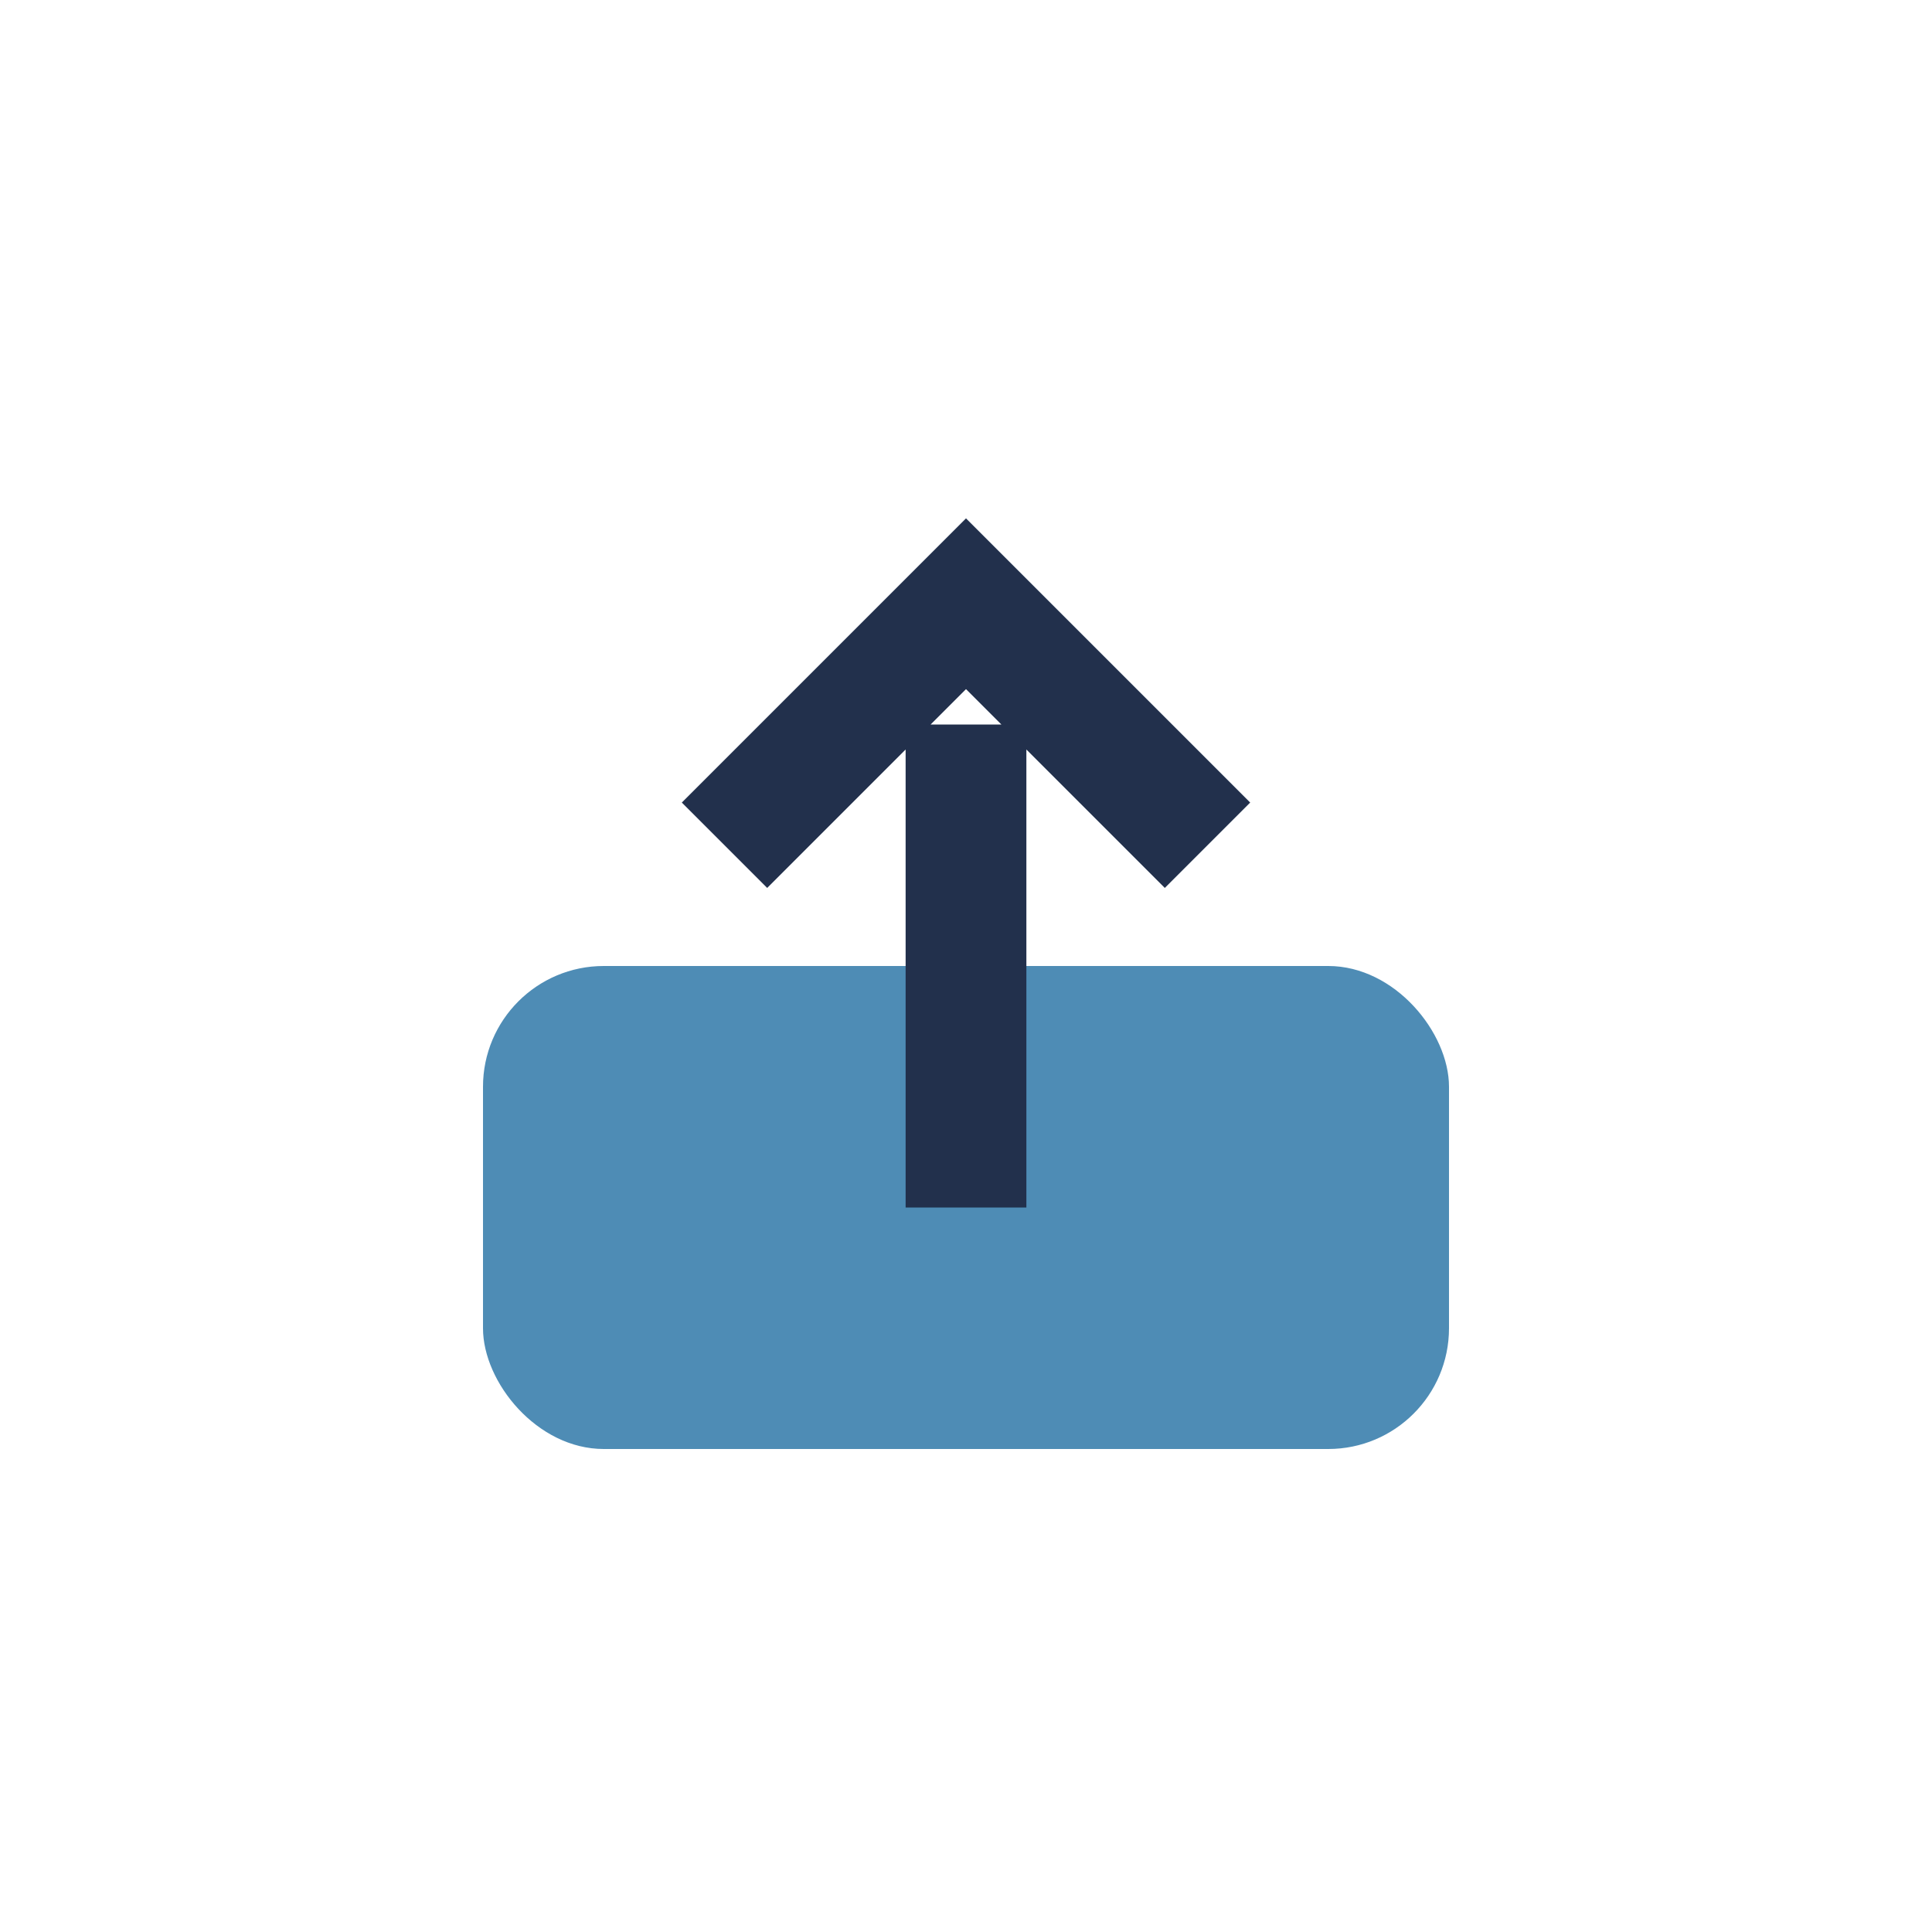
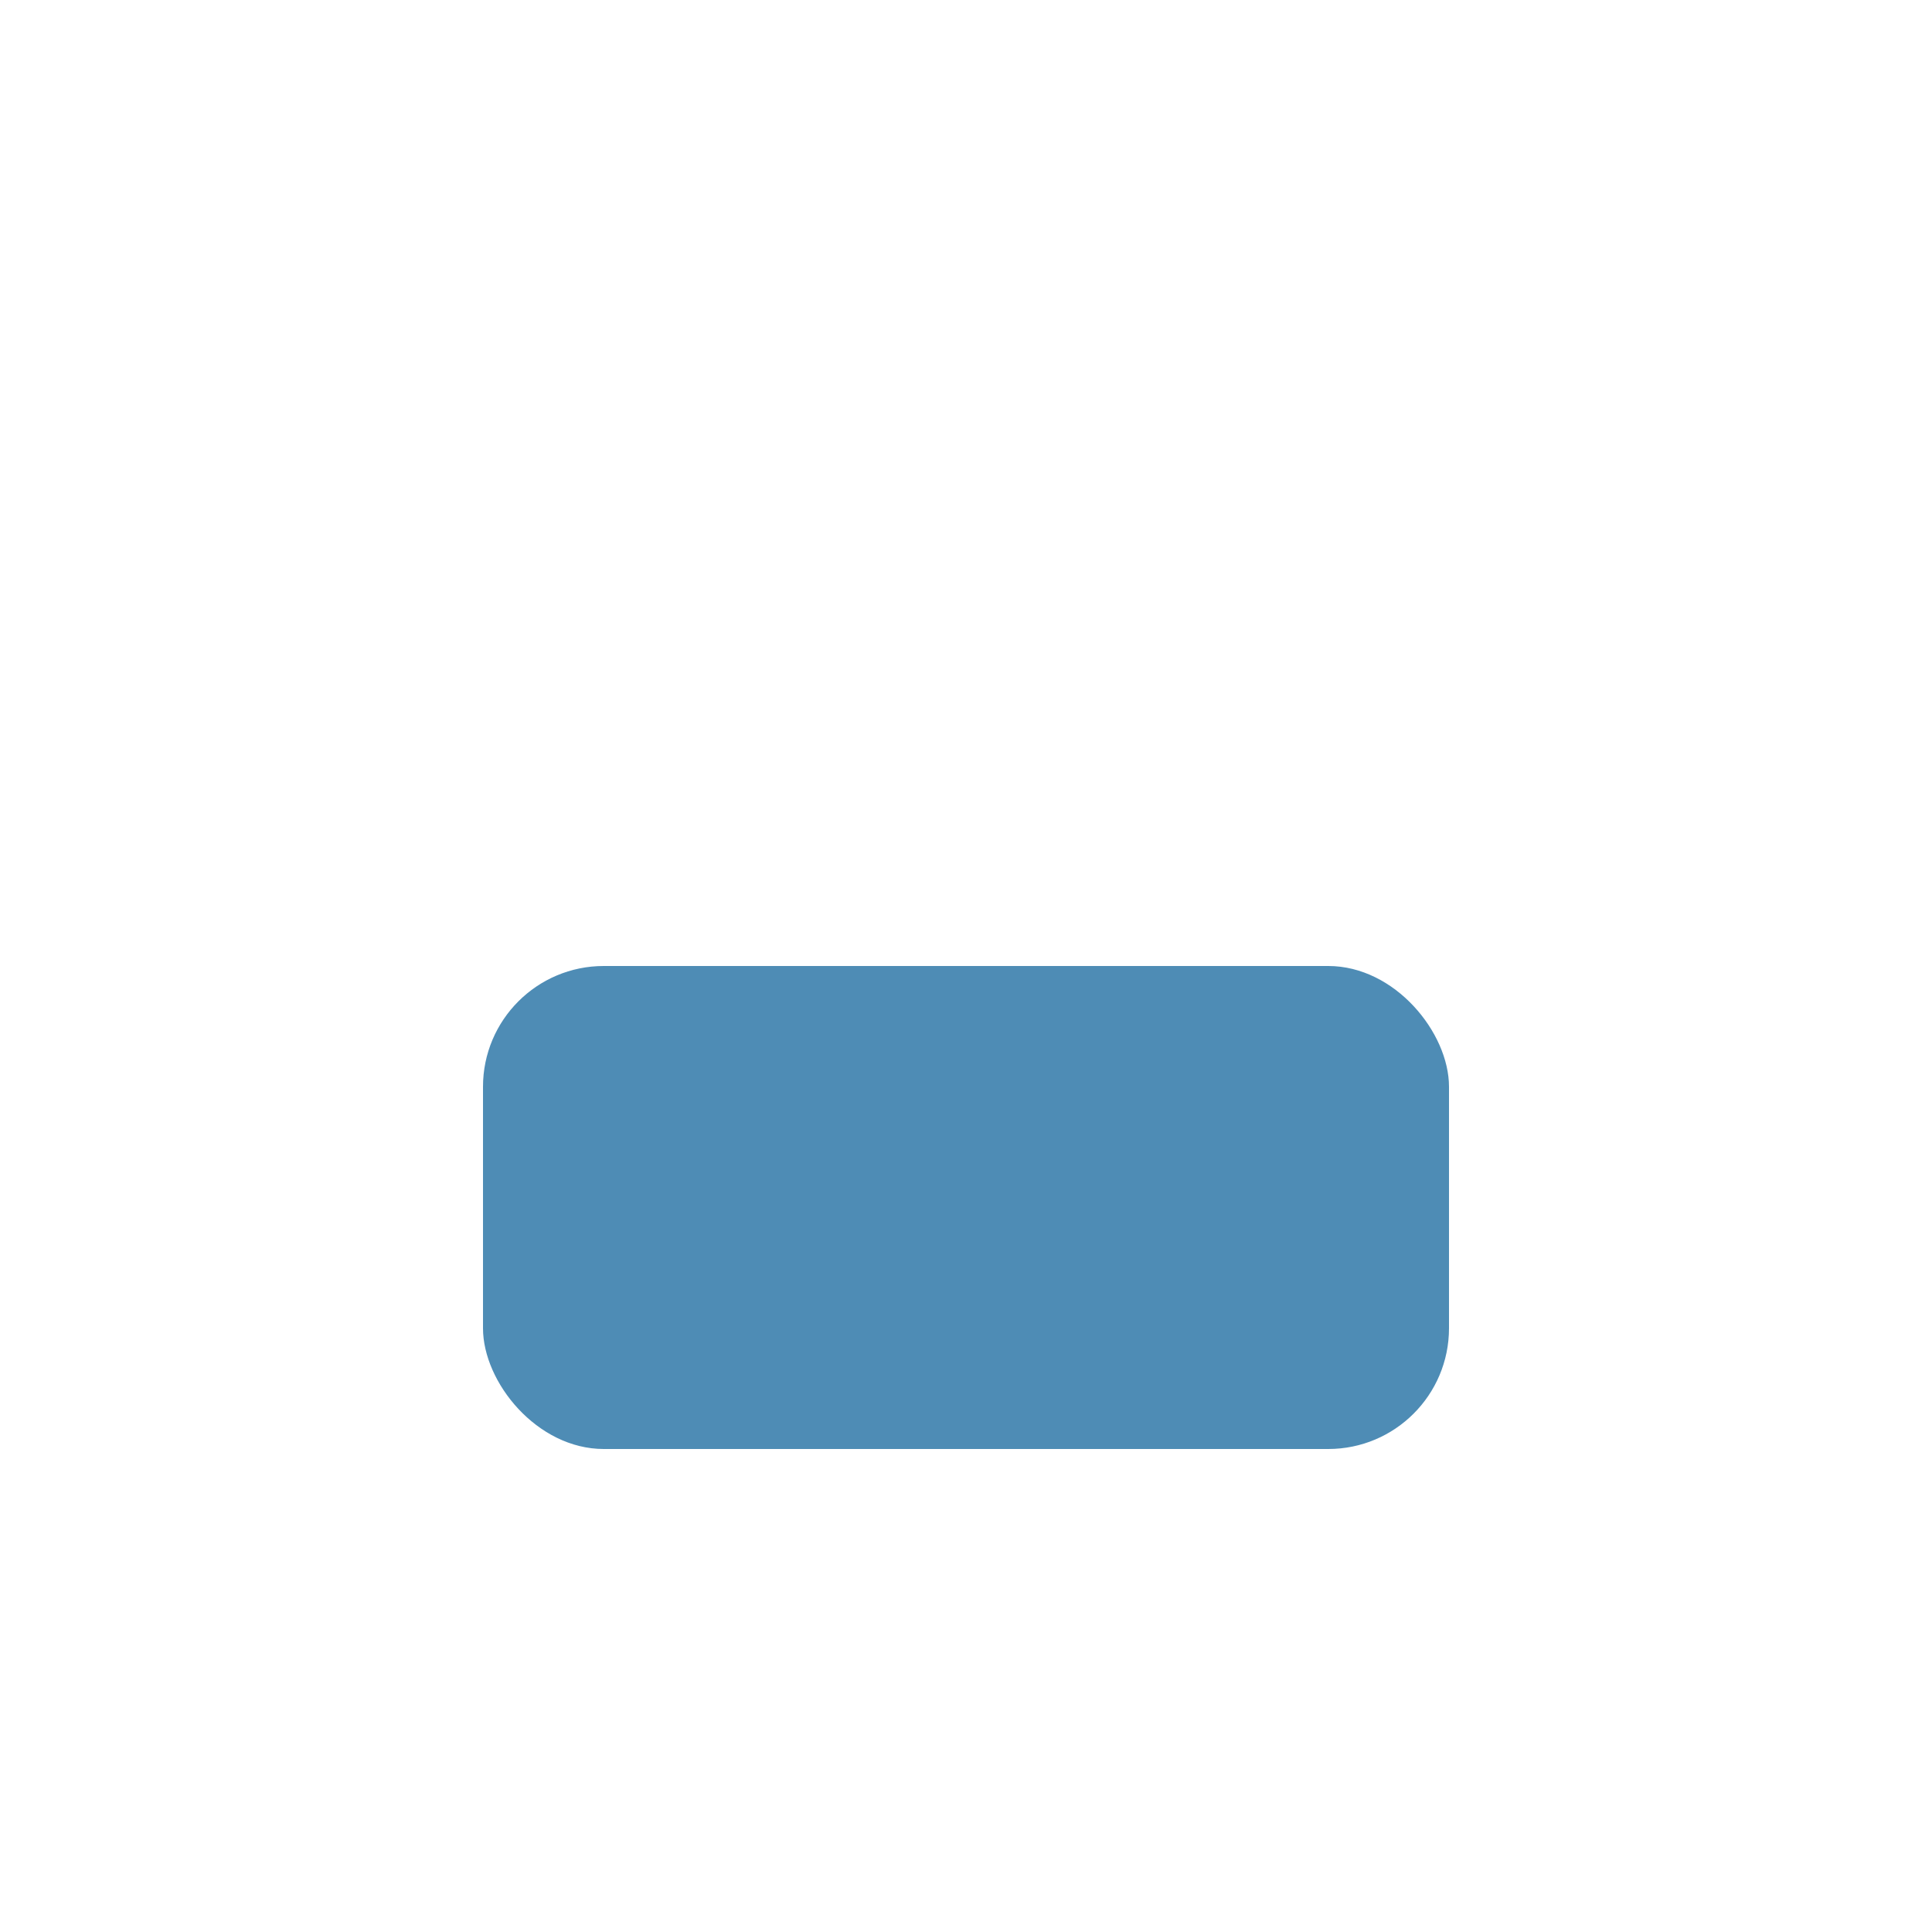
<svg xmlns="http://www.w3.org/2000/svg" width="32" height="32" viewBox="0 0 32 32">
  <rect x="8" y="16" width="16" height="8" rx="2" fill="#4E8CB5" />
-   <path d="M16 20v-8M12 14l4-4 4 4" stroke="#22304C" stroke-width="2" fill="none" />
</svg>